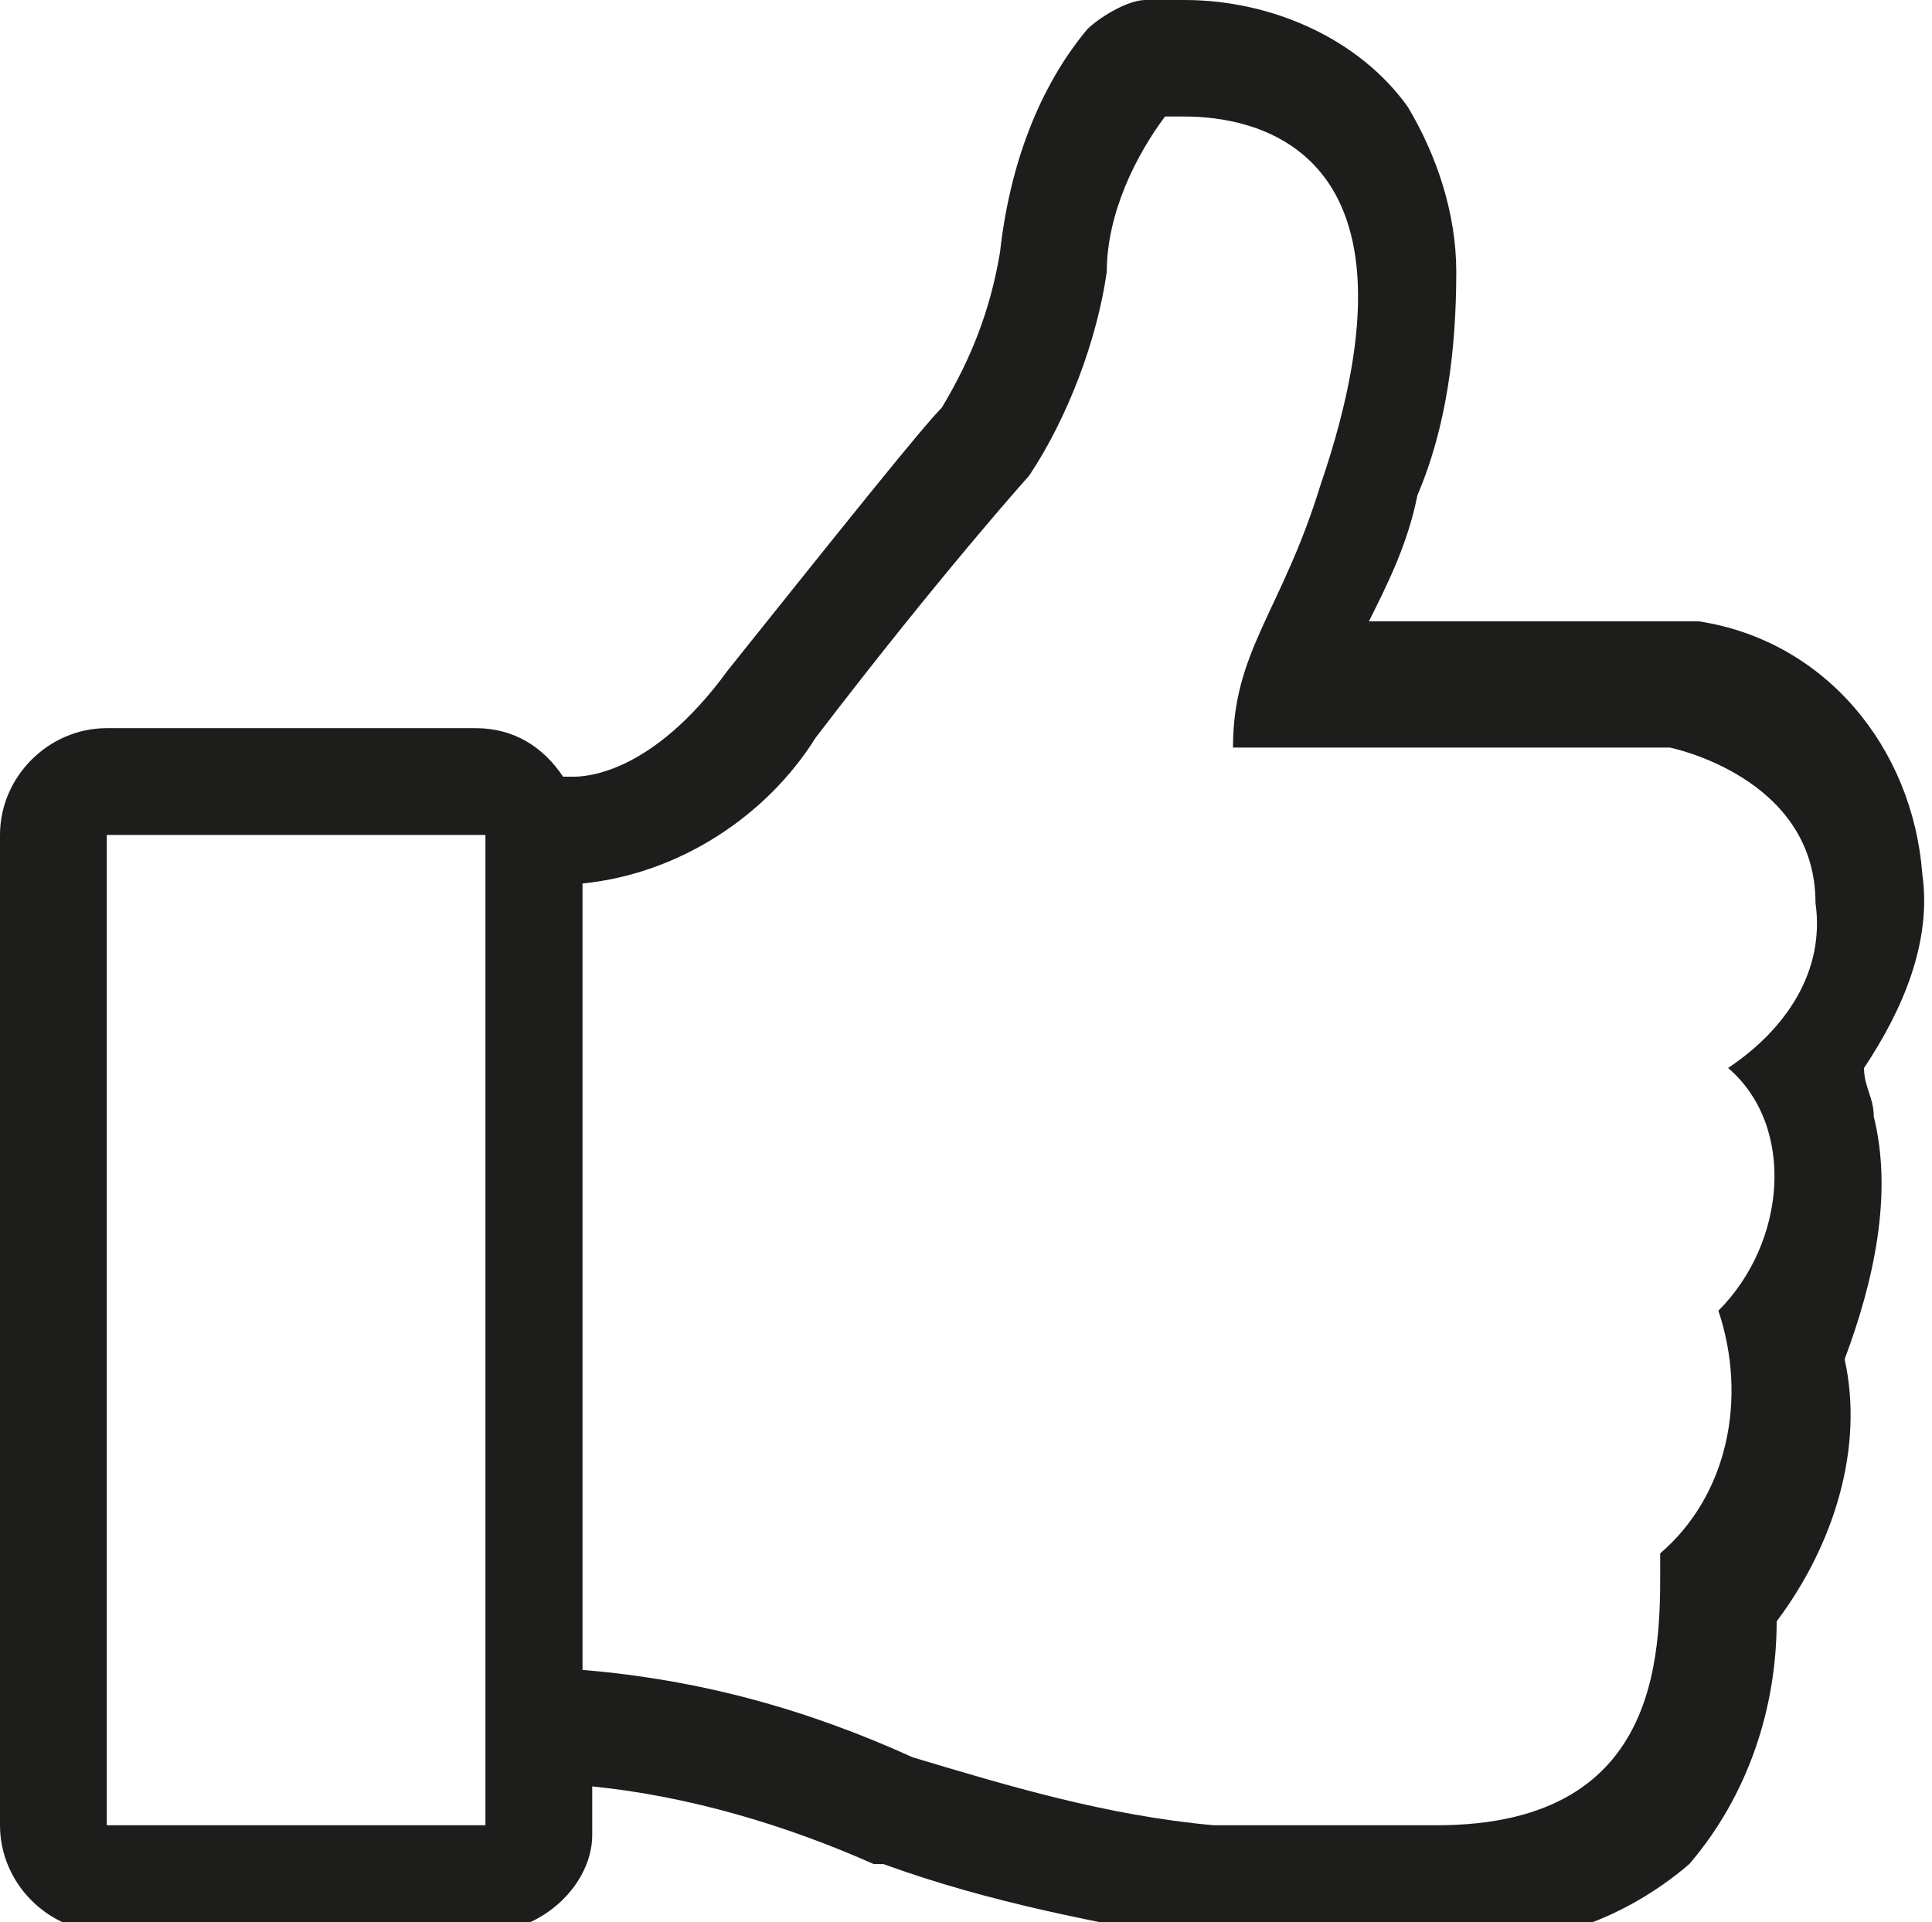
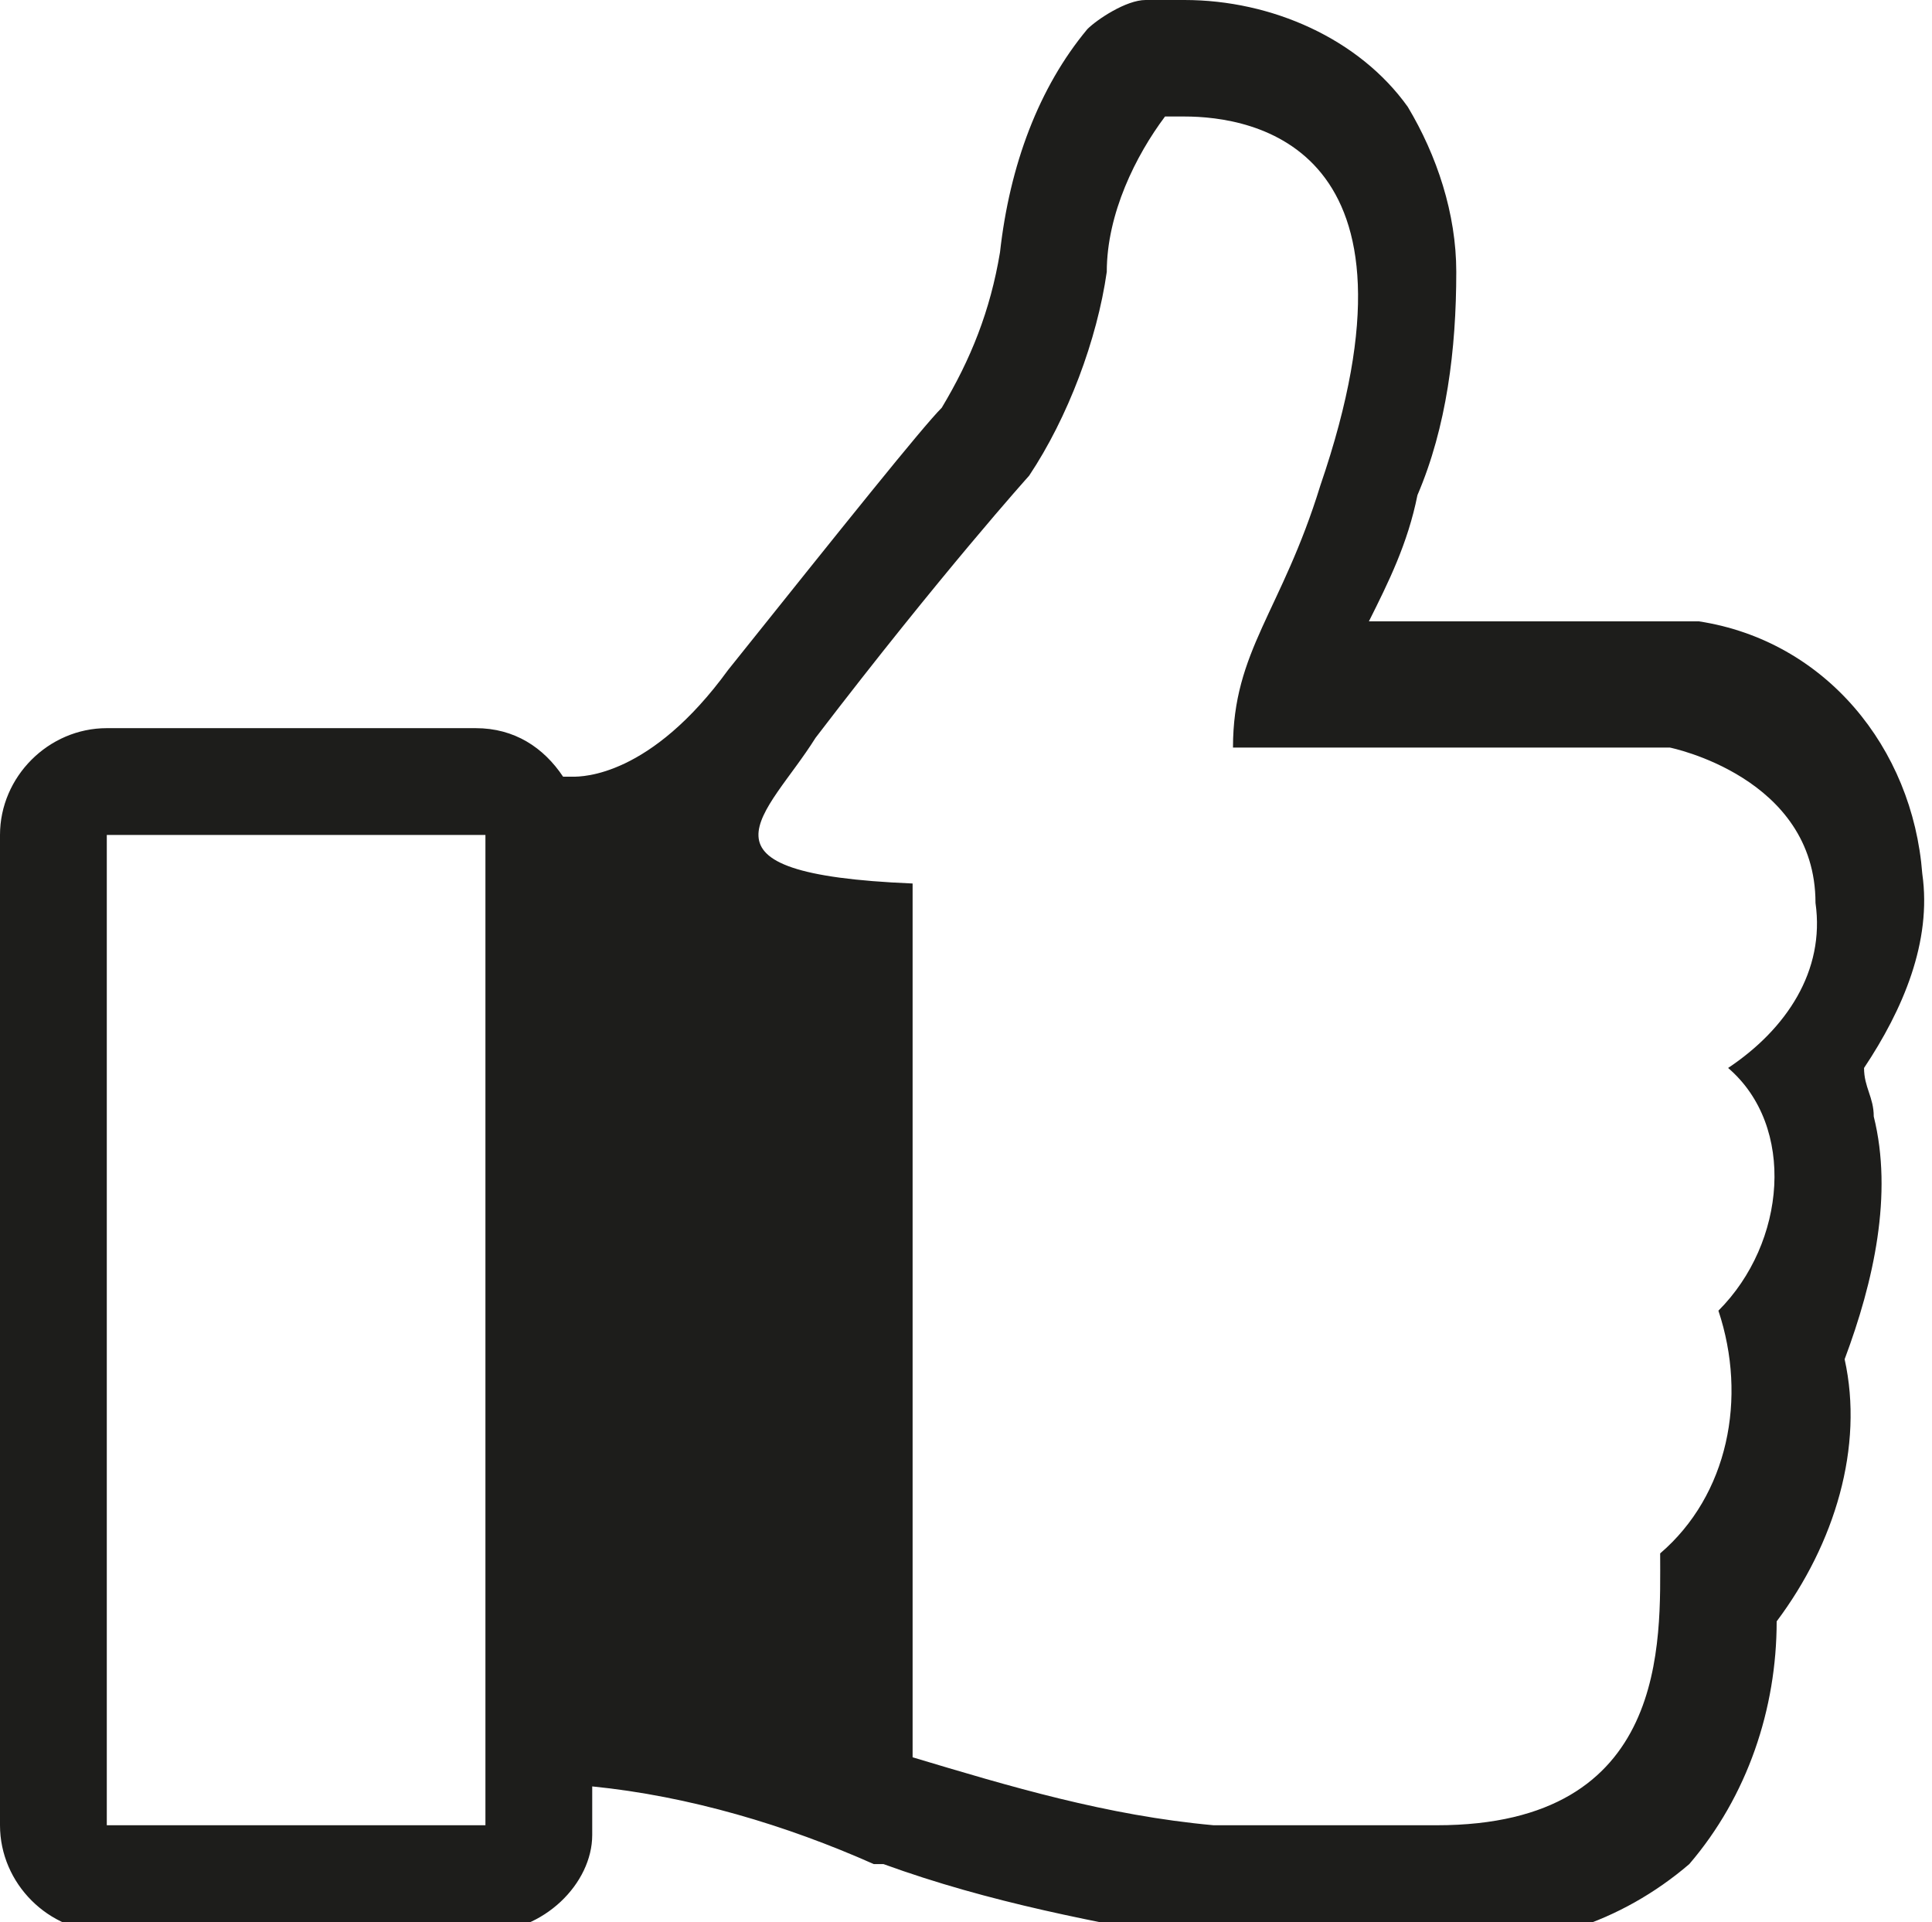
<svg xmlns="http://www.w3.org/2000/svg" version="1.1" id="Livello_1" x="0px" y="0px" viewBox="0 0 19.9 19.8" style="enable-background:new 0 0 19.9 19.8;" xml:space="preserve">
  <style type="text/css">
	.st0{fill:#1D1D1B;}
</style>
  <g id="Livello_2_00000157994980382898991650000001204229904731975820_">
    <g id="Livello_1-2">
-       <path class="st0" d="M19.3,11.5c0-0.2-0.1-0.3-0.1-0.5c0.4-0.6,0.7-1.3,0.6-2c-0.1-1.3-1-2.4-2.3-2.6h-0.2h-3.2l0,0    c0.2-0.4,0.4-0.8,0.5-1.3c0.3-0.7,0.4-1.5,0.4-2.3c0-0.6-0.2-1.2-0.5-1.7C14,0.4,13.1,0,12.2,0c-0.1,0-0.3,0-0.4,0    c-0.2,0-0.5,0.2-0.6,0.3c-0.5,0.6-0.8,1.4-0.9,2.3C10.2,3.2,10,3.7,9.7,4.2c-0.2,0.2-1,1.2-2.2,2.7C6.7,8,6,8,5.9,8H5.8    C5.6,7.7,5.3,7.5,4.9,7.5H1.1C0.5,7.5,0,8,0,8.6c0,0,0,0,0,0v10.2c0,0.6,0.5,1.1,1.1,1.1h3.9c0.6,0,1.1-0.5,1.1-1c0,0,0,0,0,0    v-0.5c1,0.1,2,0.4,2.9,0.8l0.1,0c1.1,0.4,2.2,0.6,3.3,0.8h2.5c0.9,0.1,1.8-0.2,2.5-0.8c0.6-0.7,0.9-1.6,0.9-2.5    c0.6-0.8,0.9-1.8,0.7-2.7C19.3,13.2,19.5,12.3,19.3,11.5z M4.9,18.8H1.1V8.6h3.9V18.8z M17.7,13.5c0.3,0.9,0.1,1.9-0.6,2.5    c0,0.9,0.1,2.8-2.3,2.8h-2.3c-1.1-0.1-2.1-0.4-3.1-0.7c-1.1-0.5-2.2-0.8-3.4-0.9V9.1C7,9,7.9,8.4,8.4,7.6c1.3-1.7,2.2-2.7,2.2-2.7    c0.4-0.6,0.7-1.4,0.8-2.1c0-0.6,0.3-1.2,0.6-1.6c0.1,0,0.2,0,0.2,0c0.7,0,2.6,0.3,1.4,3.8c-0.4,1.3-0.9,1.7-0.9,2.7h4.5    c0,0,1.5,0.3,1.5,1.6c0.1,0.7-0.3,1.3-0.9,1.7C18.5,11.6,18.4,12.8,17.7,13.5z" />
+       <path class="st0" d="M19.3,11.5c0-0.2-0.1-0.3-0.1-0.5c0.4-0.6,0.7-1.3,0.6-2c-0.1-1.3-1-2.4-2.3-2.6h-0.2h-3.2l0,0    c0.2-0.4,0.4-0.8,0.5-1.3c0.3-0.7,0.4-1.5,0.4-2.3c0-0.6-0.2-1.2-0.5-1.7C14,0.4,13.1,0,12.2,0c-0.1,0-0.3,0-0.4,0    c-0.2,0-0.5,0.2-0.6,0.3c-0.5,0.6-0.8,1.4-0.9,2.3C10.2,3.2,10,3.7,9.7,4.2c-0.2,0.2-1,1.2-2.2,2.7C6.7,8,6,8,5.9,8H5.8    C5.6,7.7,5.3,7.5,4.9,7.5H1.1C0.5,7.5,0,8,0,8.6c0,0,0,0,0,0v10.2c0,0.6,0.5,1.1,1.1,1.1h3.9c0.6,0,1.1-0.5,1.1-1c0,0,0,0,0,0    v-0.5c1,0.1,2,0.4,2.9,0.8l0.1,0c1.1,0.4,2.2,0.6,3.3,0.8h2.5c0.9,0.1,1.8-0.2,2.5-0.8c0.6-0.7,0.9-1.6,0.9-2.5    c0.6-0.8,0.9-1.8,0.7-2.7C19.3,13.2,19.5,12.3,19.3,11.5z M4.9,18.8H1.1V8.6h3.9V18.8z M17.7,13.5c0.3,0.9,0.1,1.9-0.6,2.5    c0,0.9,0.1,2.8-2.3,2.8h-2.3c-1.1-0.1-2.1-0.4-3.1-0.7V9.1C7,9,7.9,8.4,8.4,7.6c1.3-1.7,2.2-2.7,2.2-2.7    c0.4-0.6,0.7-1.4,0.8-2.1c0-0.6,0.3-1.2,0.6-1.6c0.1,0,0.2,0,0.2,0c0.7,0,2.6,0.3,1.4,3.8c-0.4,1.3-0.9,1.7-0.9,2.7h4.5    c0,0,1.5,0.3,1.5,1.6c0.1,0.7-0.3,1.3-0.9,1.7C18.5,11.6,18.4,12.8,17.7,13.5z" />
    </g>
  </g>
</svg>